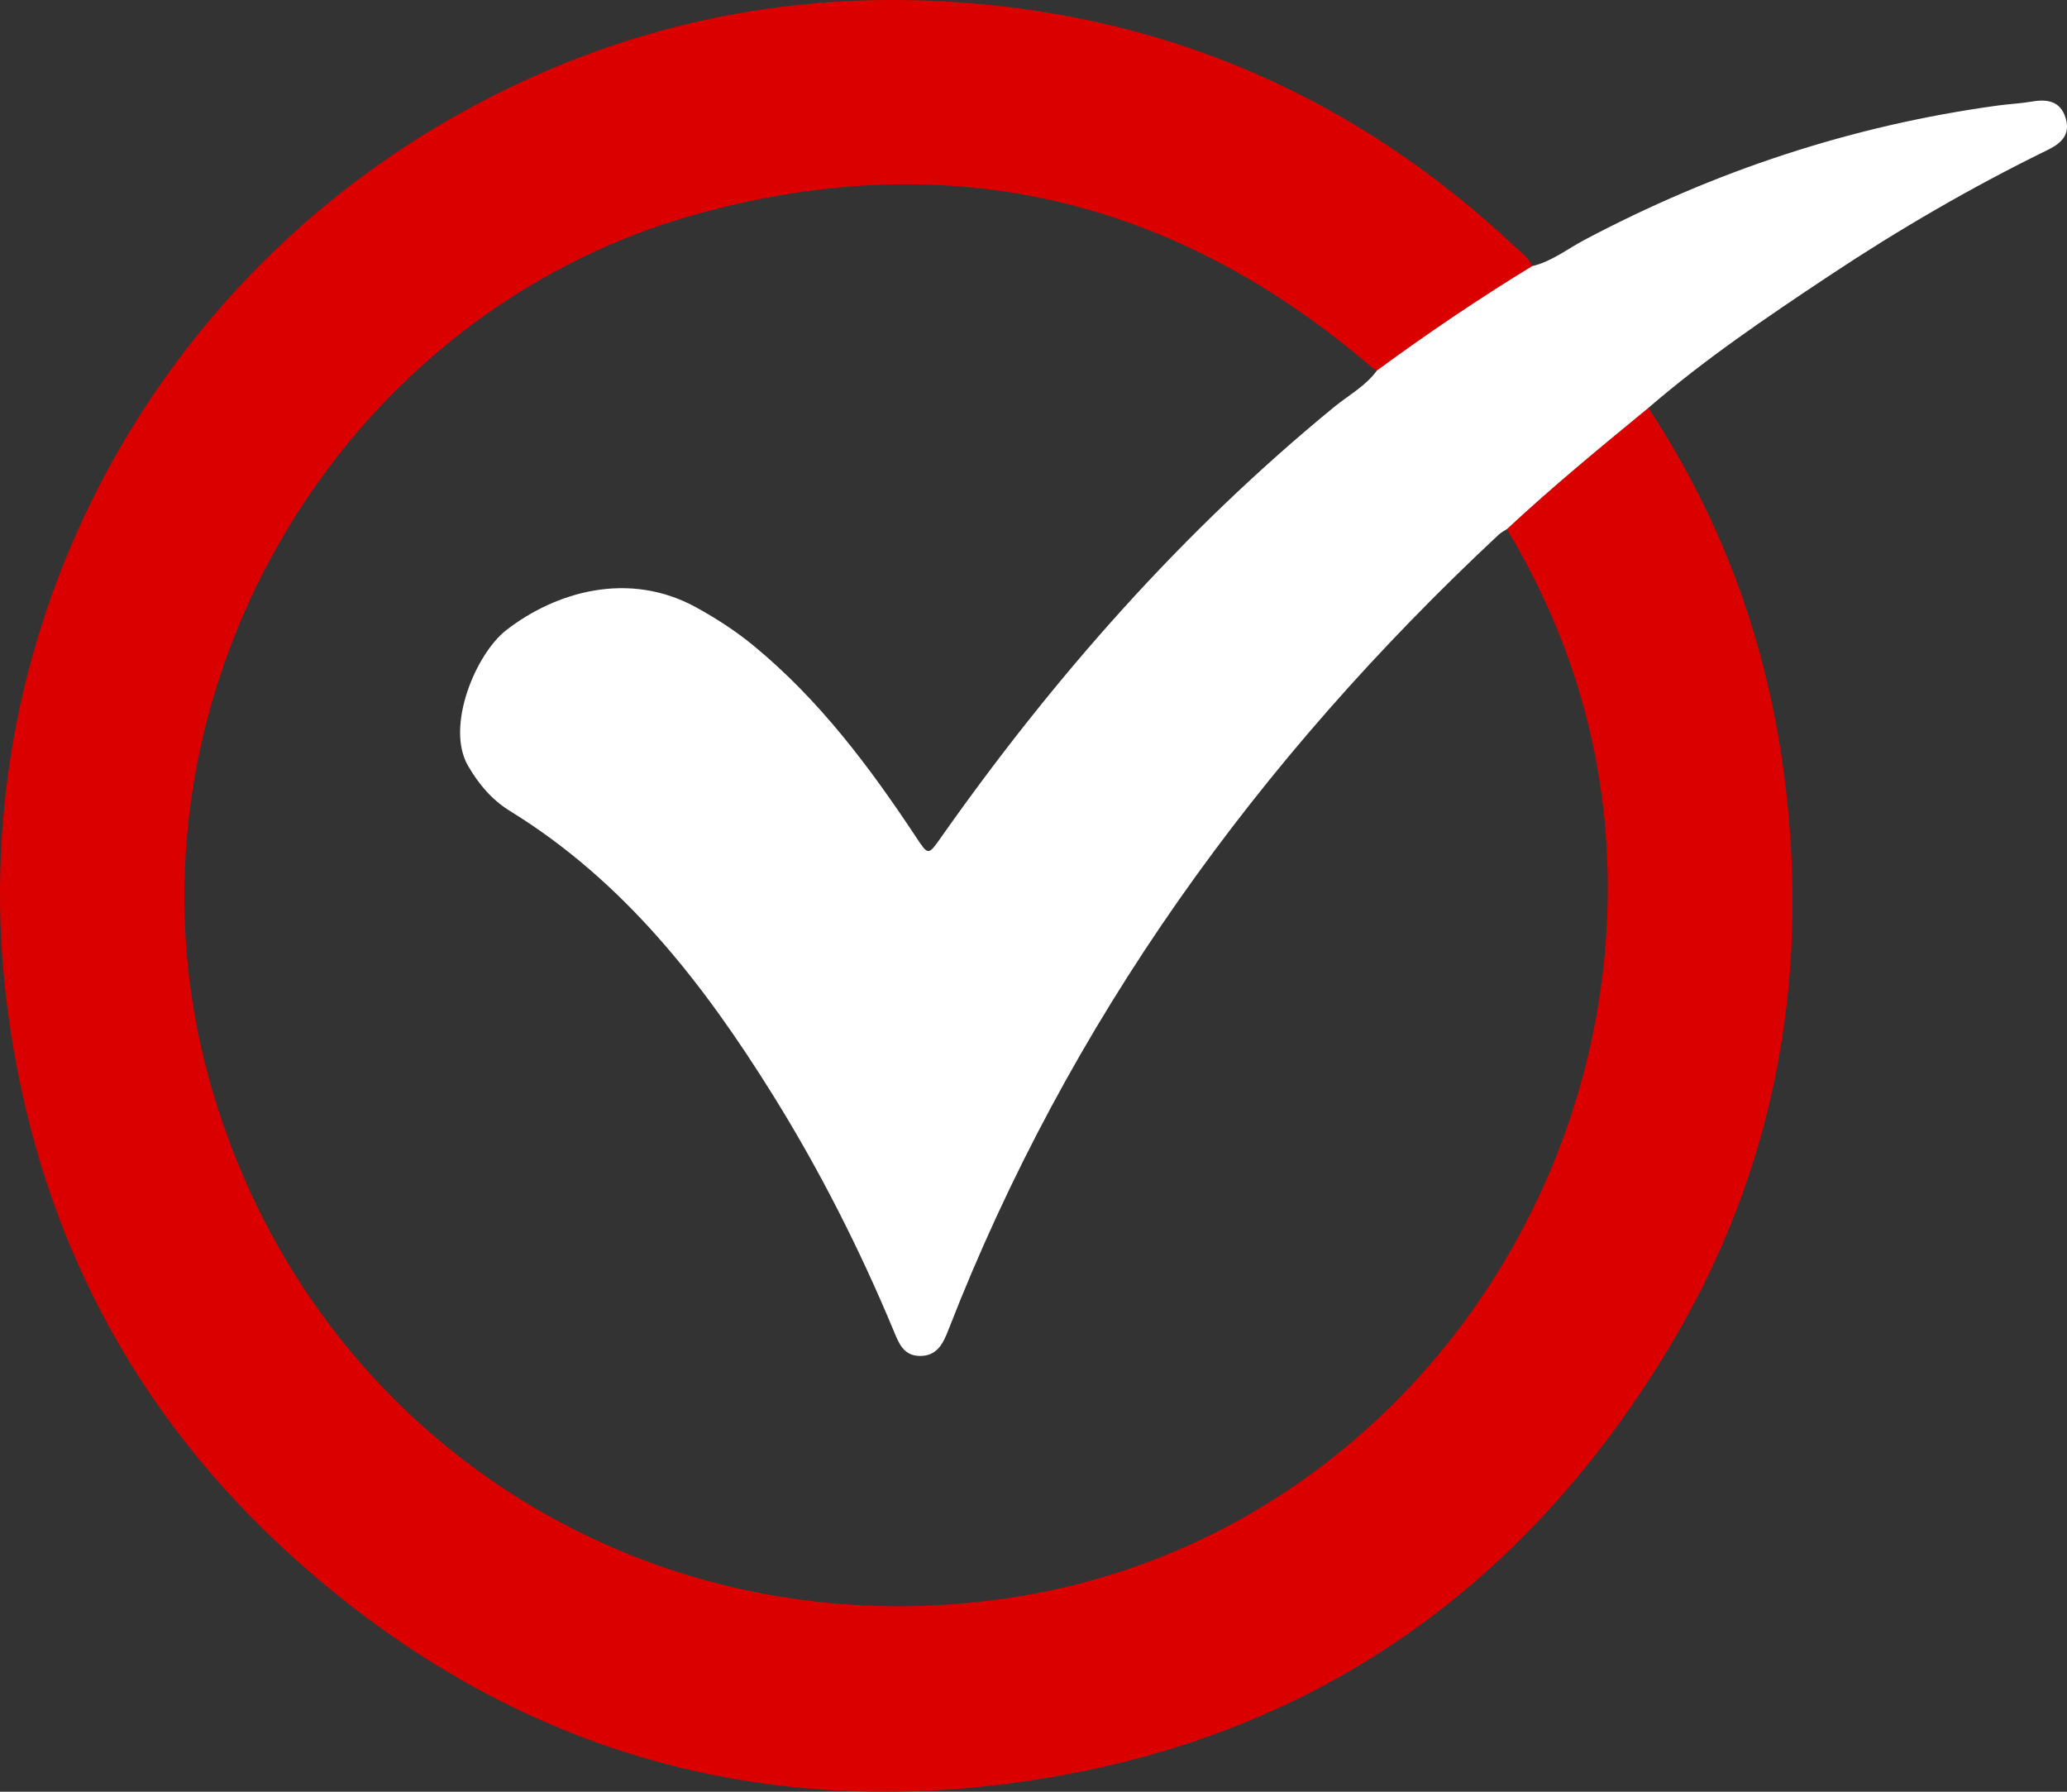
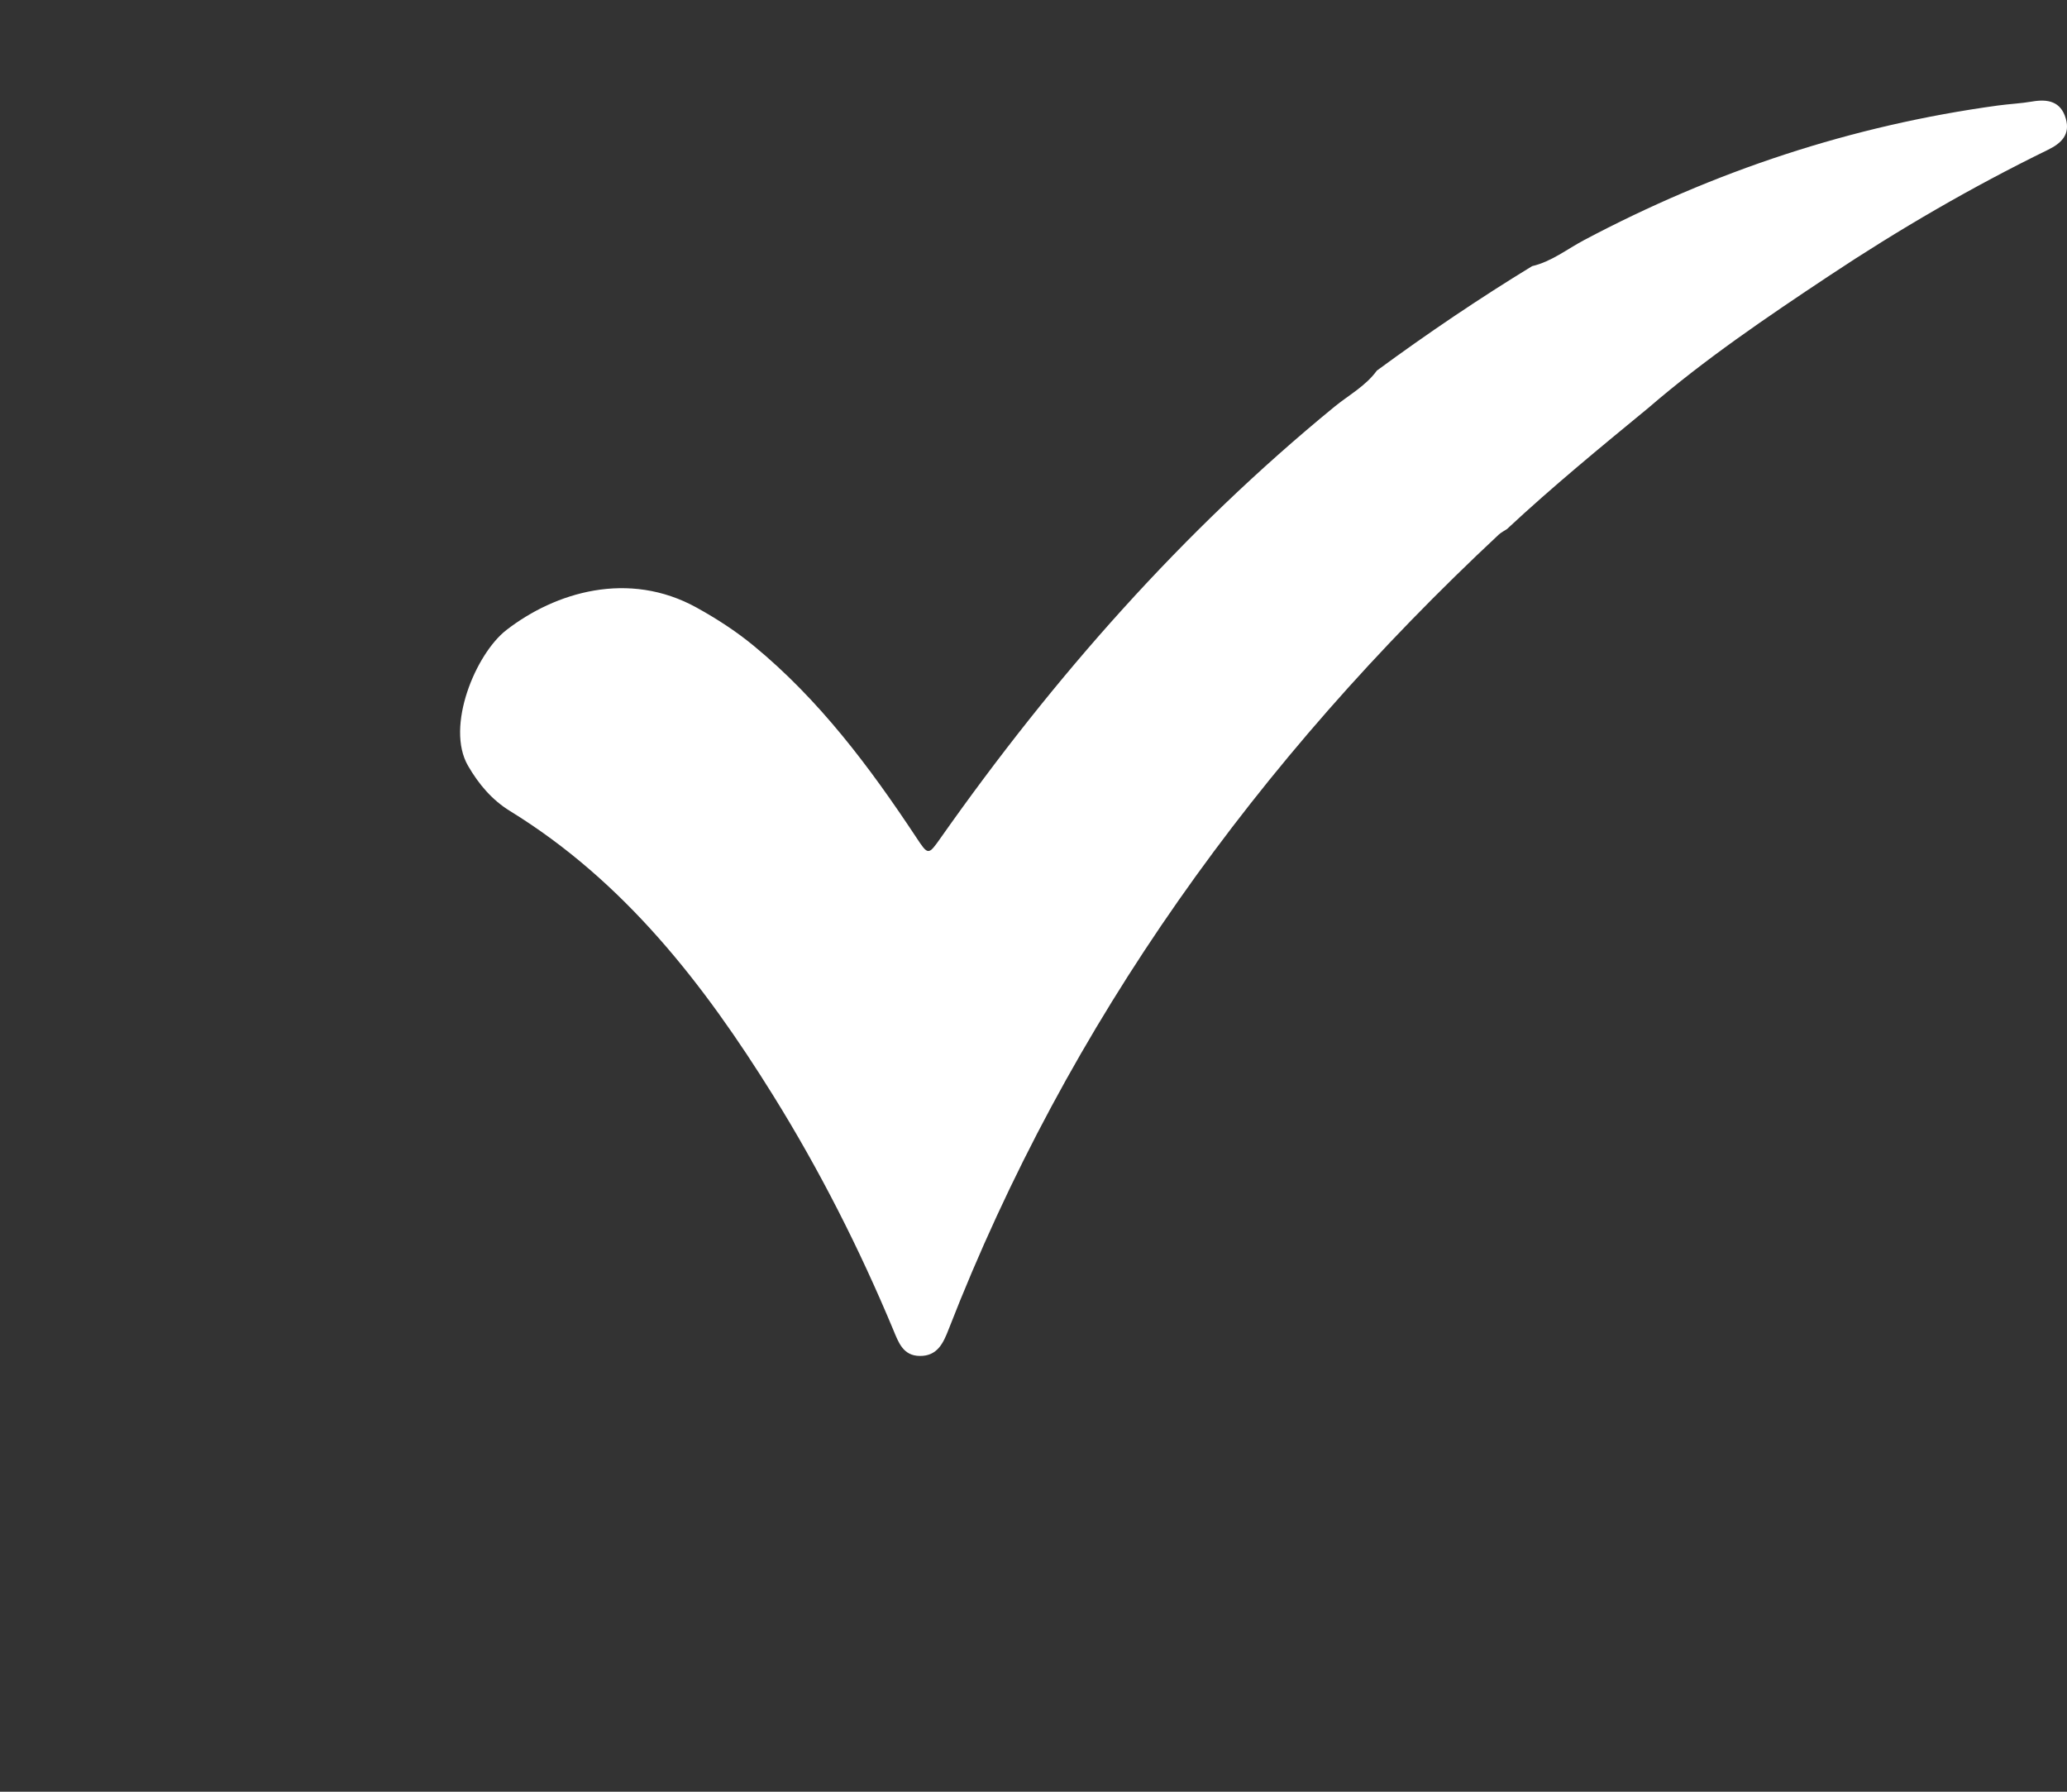
<svg xmlns="http://www.w3.org/2000/svg" version="1.1" id="Layer_1" x="0px" y="0px" width="90px" height="78px" viewBox="0 0 90 78" enable-background="new 0 0 90 78" xml:space="preserve">
  <rect x="0" y="0" width="90" height="78" fill="#333333" stroke="none" />
-   <path fill="#DB0000" d="M71.771,17.757c3.277,4.97,5.238,10.42,5.957,16.322c1.078,8.842-0.539,17.173-5.166,24.776  C66.009,69.625,56.43,76.048,43.877,77.65c-11.722,1.496-22.101-1.84-30.909-9.674C5.764,61.573,1.567,53.473,0.323,43.886  c-2.071-15.954,5.966-31.37,19.859-39.032c6.785-3.741,14.062-5.321,21.804-4.736c9.256,0.7,17.226,4.287,23.978,10.622  c0.272,0.256,0.599,0.476,0.748,0.845c-2.321,1.417-4.571,2.939-6.761,4.548c-0.073-0.045-0.152-0.083-0.217-0.138  c-8.566-7.352-18.328-9.686-29.227-6.721C14.456,13.641,4.712,30.802,9.067,46.835c4.189,15.424,18.728,25.003,34.612,22.769  c14.978-2.107,25.545-15.006,26.284-29.309c0.32-6.191-1.16-11.945-4.35-17.261C67.594,21.189,69.684,19.474,71.771,17.757z" />
  <path fill="#FFFFFF" d="M59.95,16.134c2.19-1.609,4.44-3.132,6.761-4.548c0.841-0.196,1.514-0.736,2.253-1.129  c5.672-3.009,11.672-4.997,18.038-5.865c0.492-0.067,0.991-0.088,1.479-0.172c0.685-0.118,1.248-0.007,1.465,0.736  c0.203,0.695-0.182,1.076-0.774,1.365c-3.31,1.616-6.489,3.464-9.555,5.502c-2.7,1.793-5.384,3.612-7.845,5.734  c-2.088,1.717-4.179,3.432-6.158,5.277c-0.119,0.079-0.252,0.142-0.355,0.238c-10.492,9.8-18.726,21.166-23.957,34.606  c-0.231,0.597-0.492,1.158-1.249,1.151c-0.735-0.004-0.933-0.596-1.159-1.139c-1.476-3.537-3.205-6.947-5.229-10.201  c-3.022-4.858-6.482-9.321-11.459-12.383c-0.78-0.48-1.358-1.159-1.828-1.97c-0.989-1.71,0.334-4.872,1.672-5.909  c2.12-1.643,5.317-2.617,8.287-0.973c0.874,0.484,1.703,1.02,2.473,1.653c2.86,2.352,5.049,5.273,7.075,8.333  c0.533,0.806,0.53,0.809,1.09,0.013C45.889,29.481,51.482,23.129,58.1,17.71C58.725,17.199,59.46,16.809,59.95,16.134z" />
</svg>